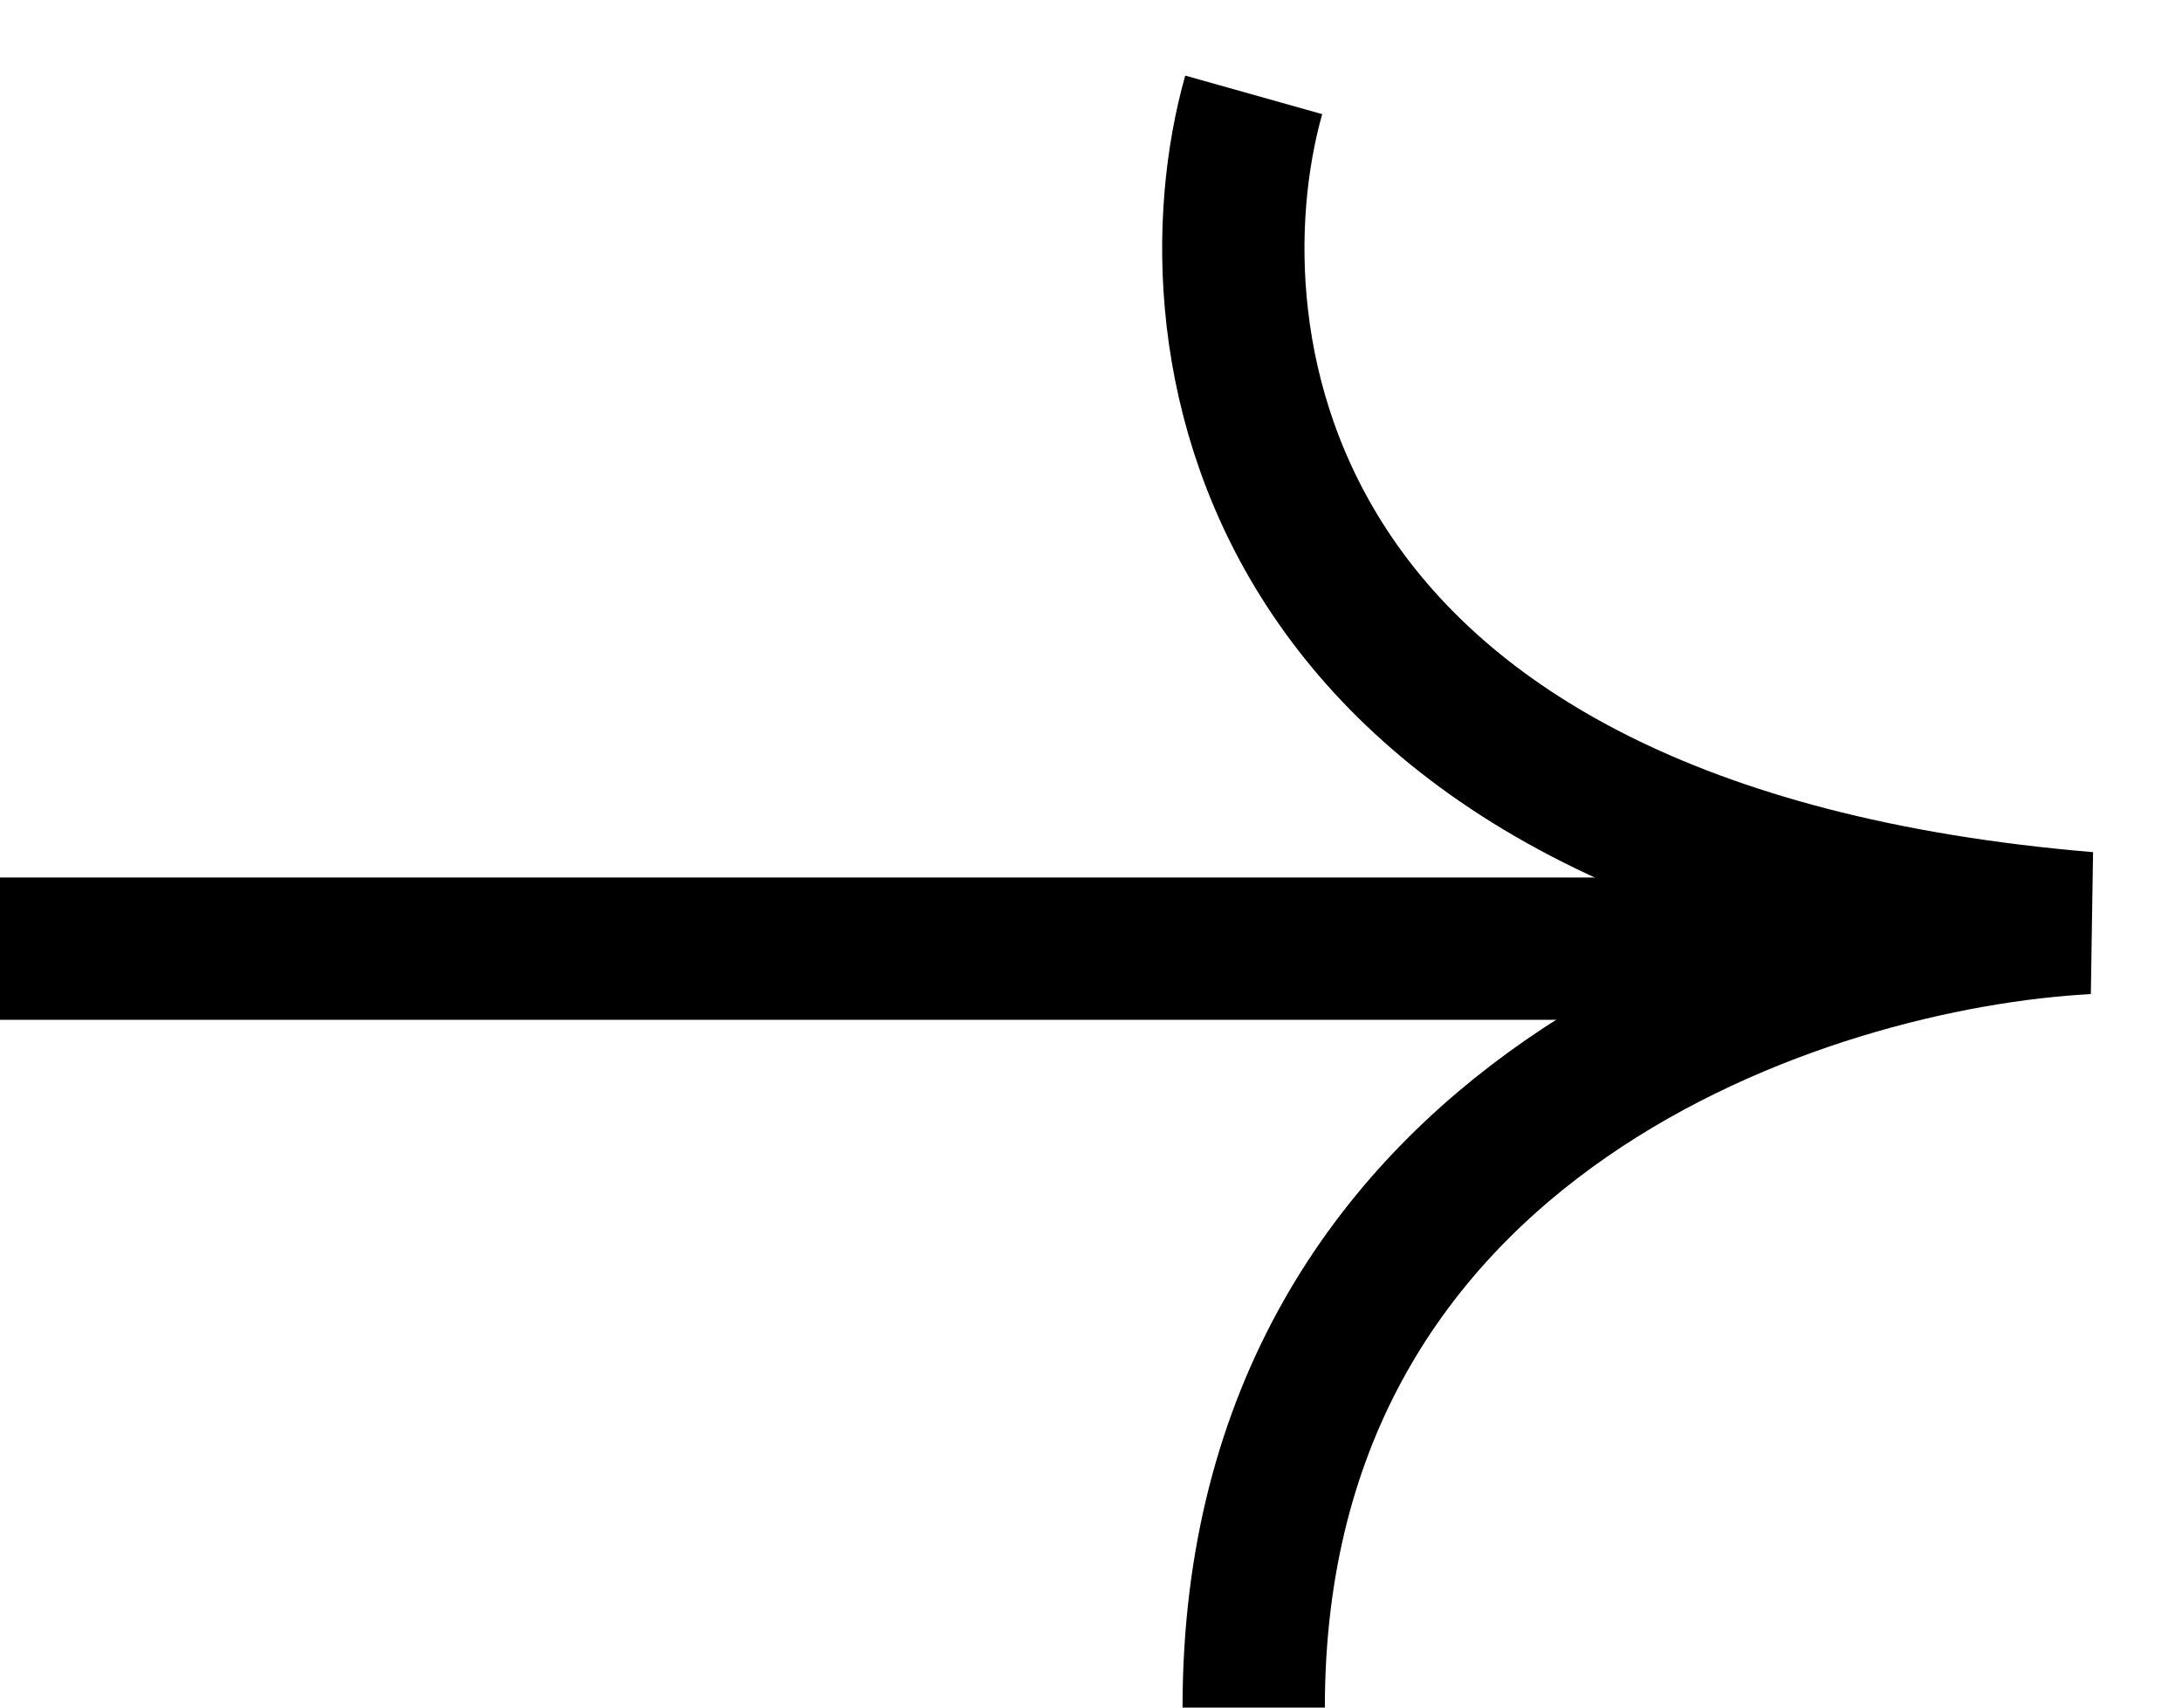
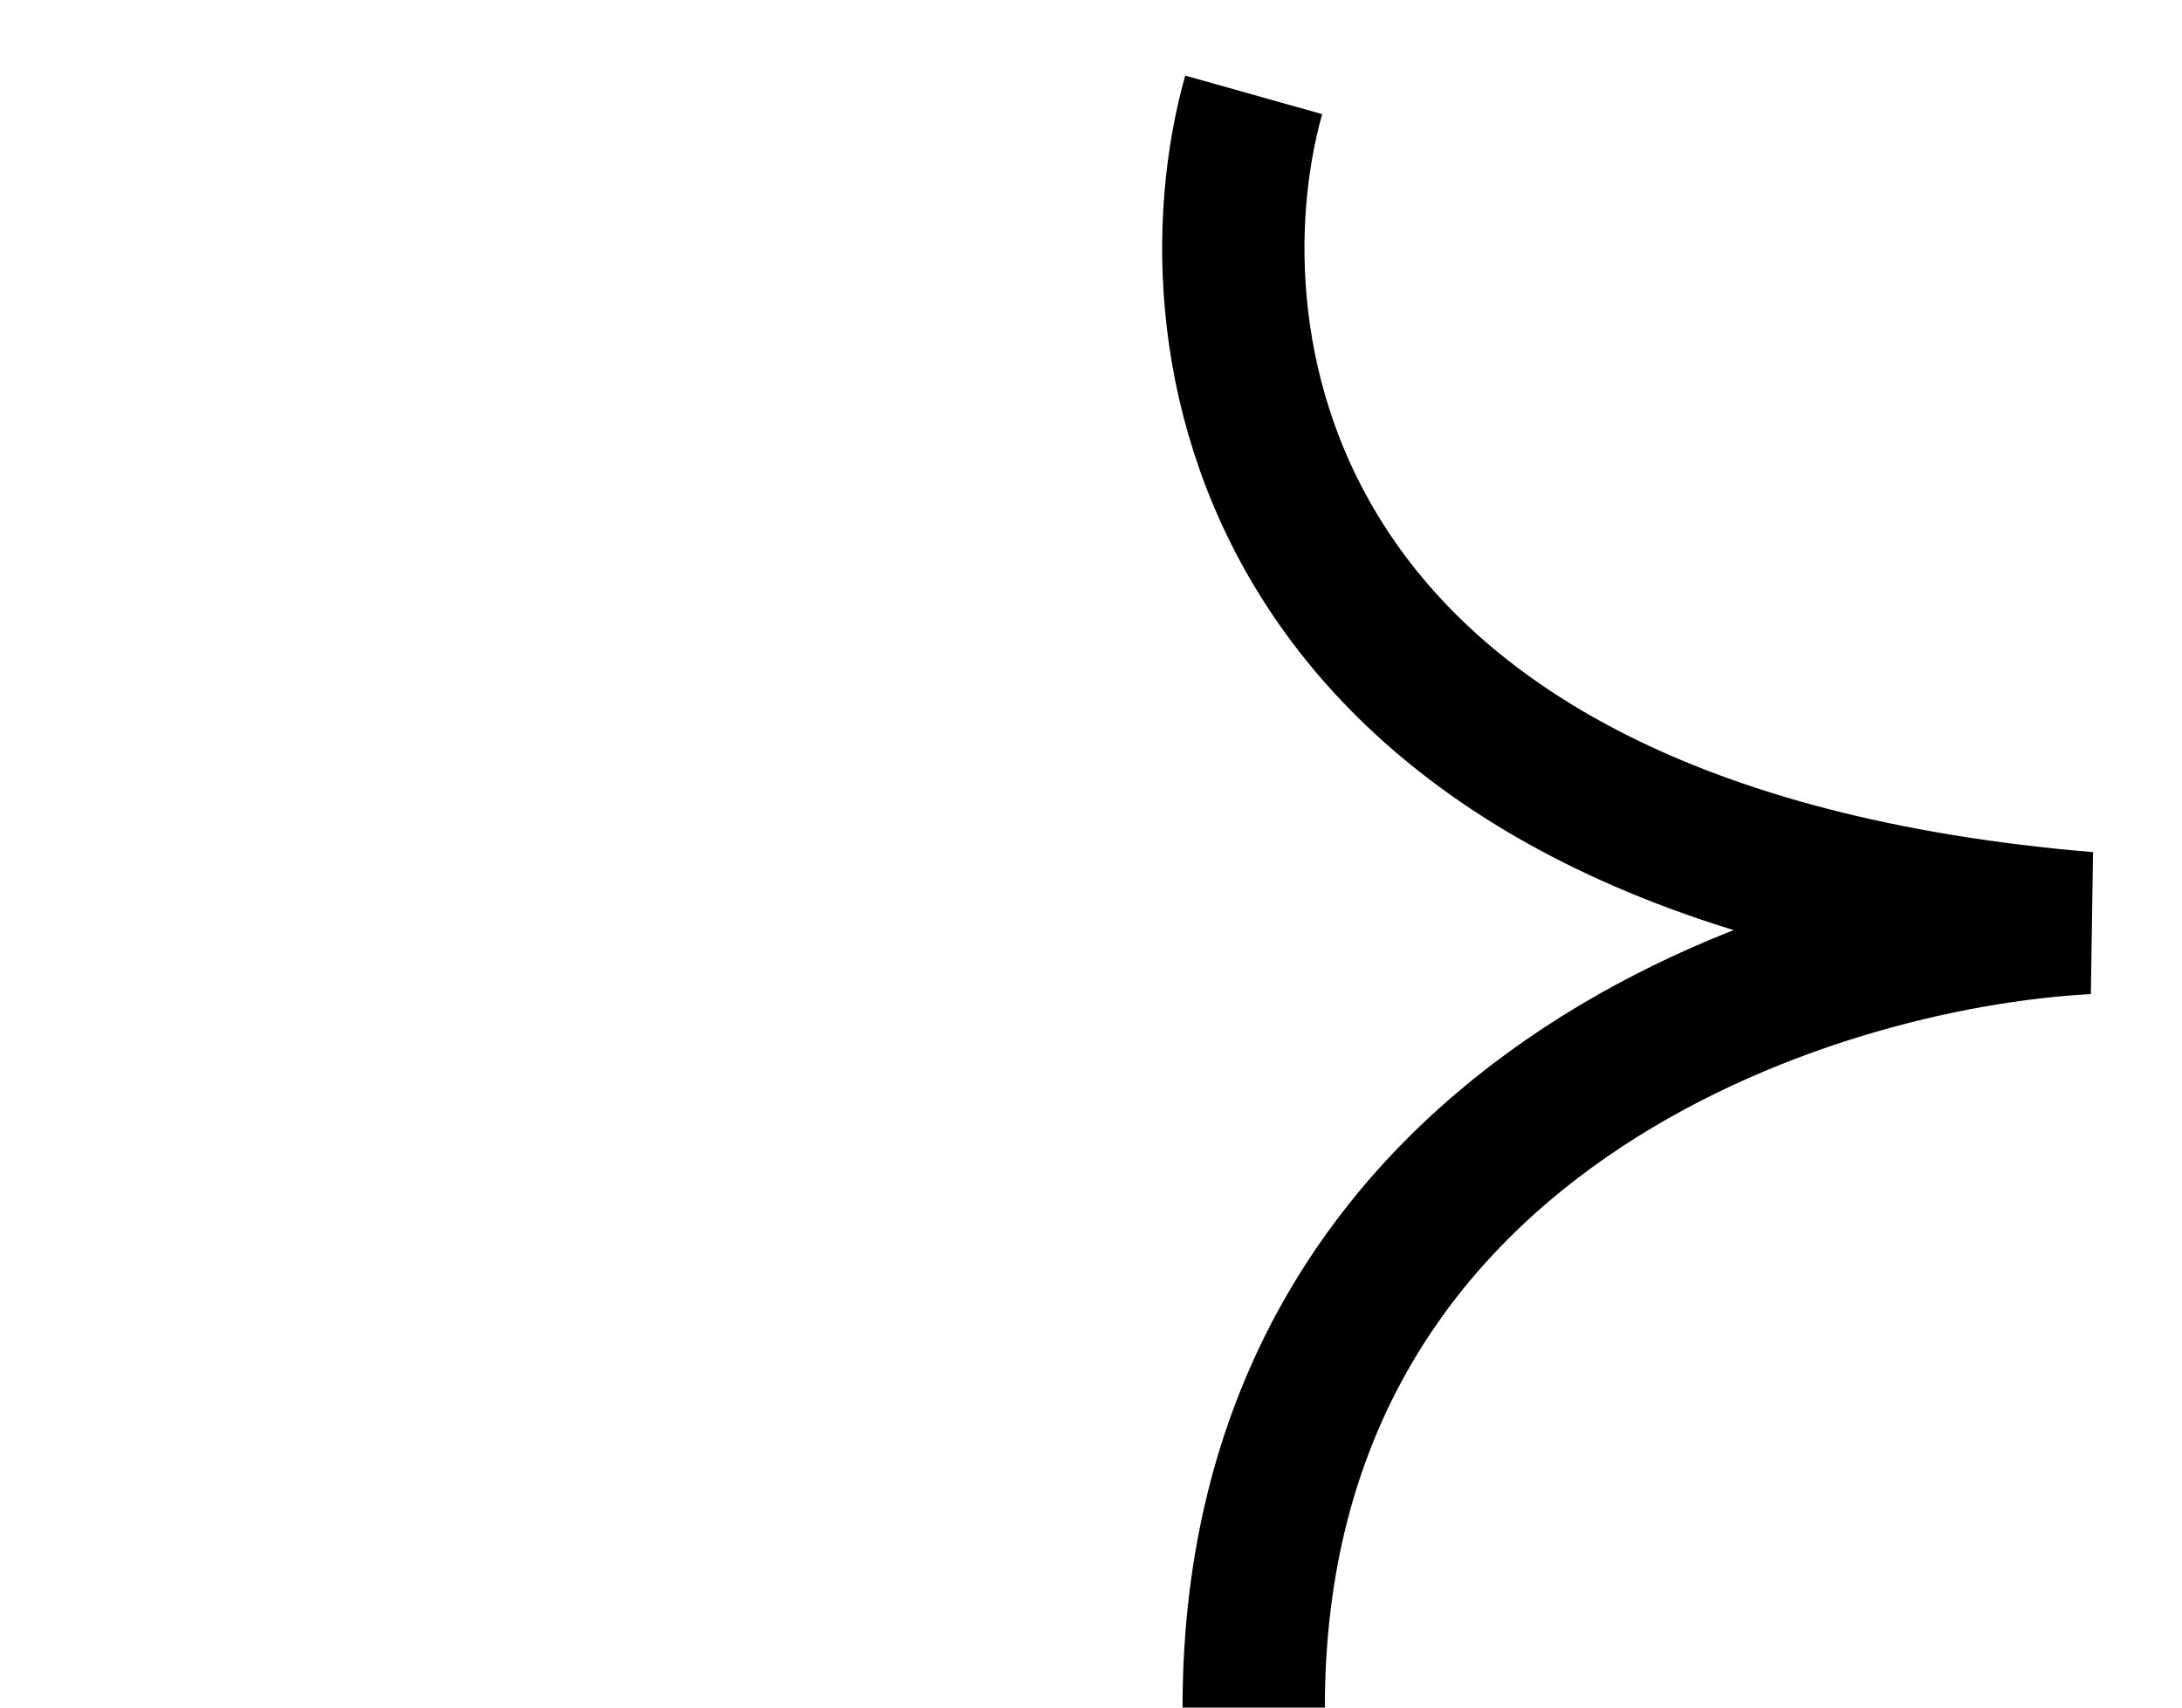
<svg xmlns="http://www.w3.org/2000/svg" width="23" height="18" viewBox="0 0 23 18" fill="none">
  <path d="M13.215 1C12.482 3.604 13.215 8.995 22 9.73C19.072 9.883 13.215 11.751 13.215 18" stroke="black" stroke-width="1.5" />
-   <path d="M19 10L0 10" stroke="black" stroke-width="1.5" />
</svg>